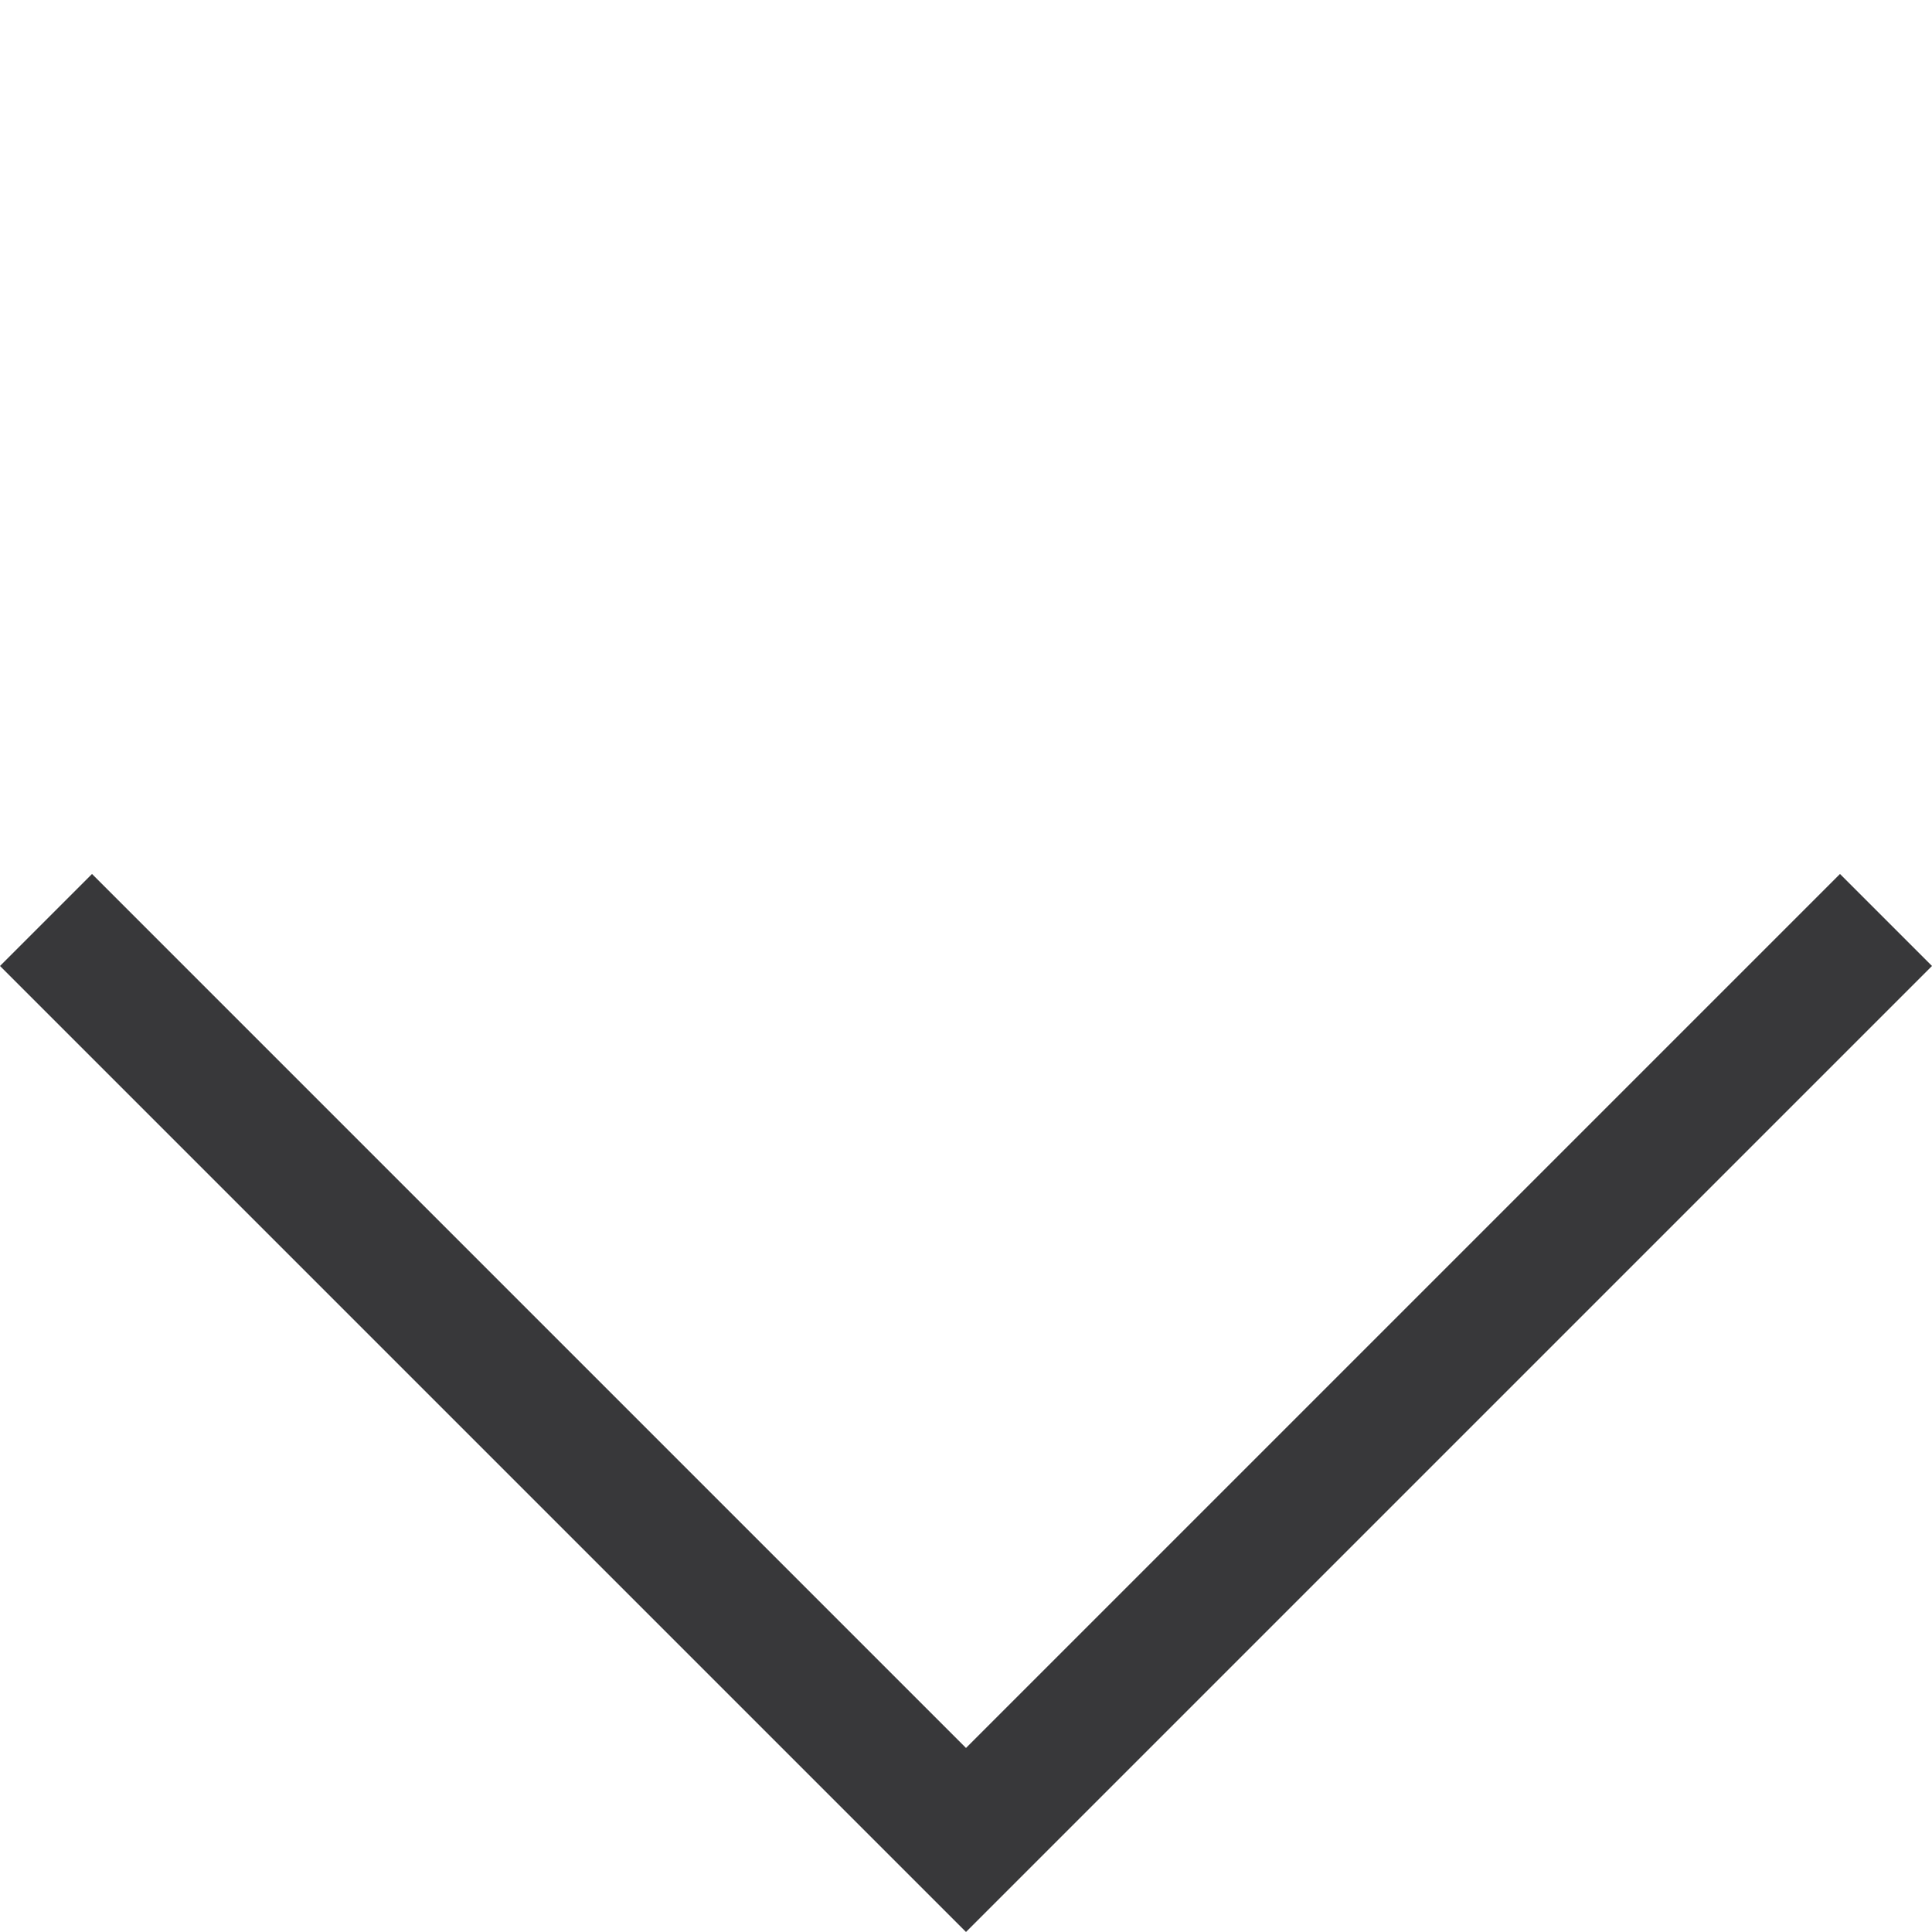
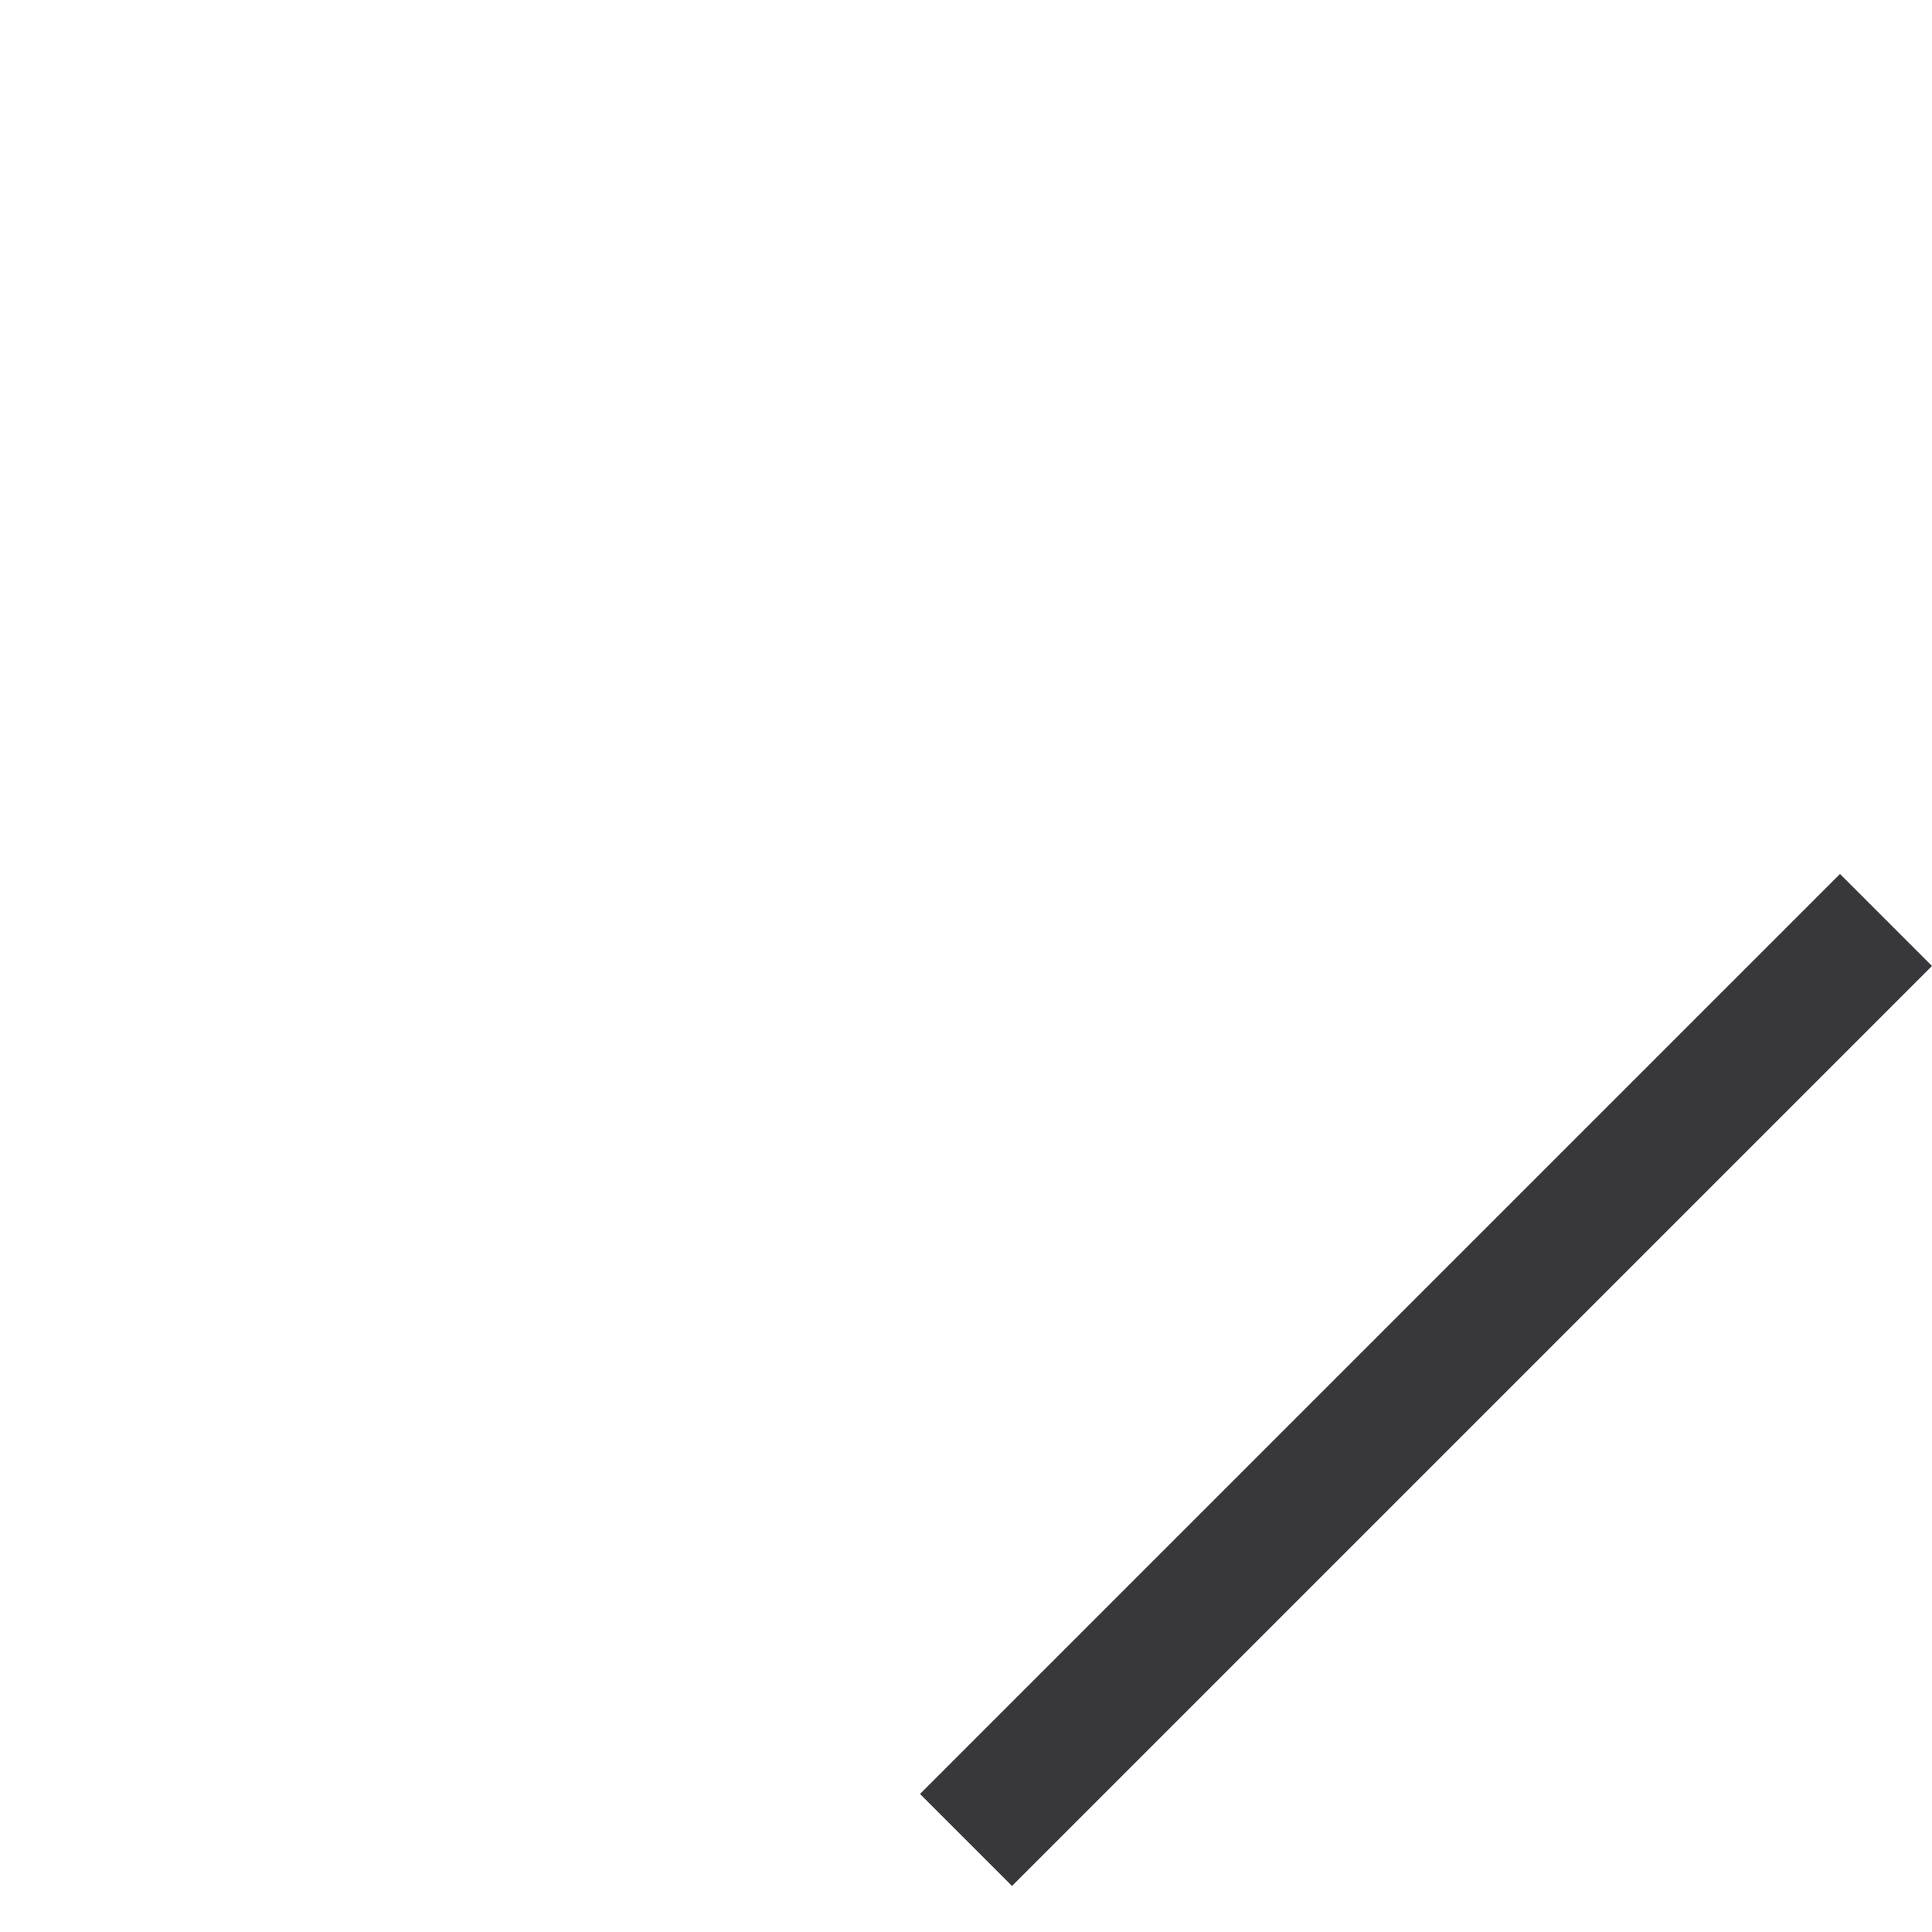
<svg xmlns="http://www.w3.org/2000/svg" width="44.548" height="44.548" viewBox="0 0 44.548 44.548">
-   <path id="Path_54164" data-name="Path 54164" d="M0,30V0H30" transform="translate(22.274 42.426) rotate(-135)" fill="none" stroke="#38383a" stroke-width="3" />
+   <path id="Path_54164" data-name="Path 54164" d="M0,30V0" transform="translate(22.274 42.426) rotate(-135)" fill="none" stroke="#38383a" stroke-width="3" />
</svg>